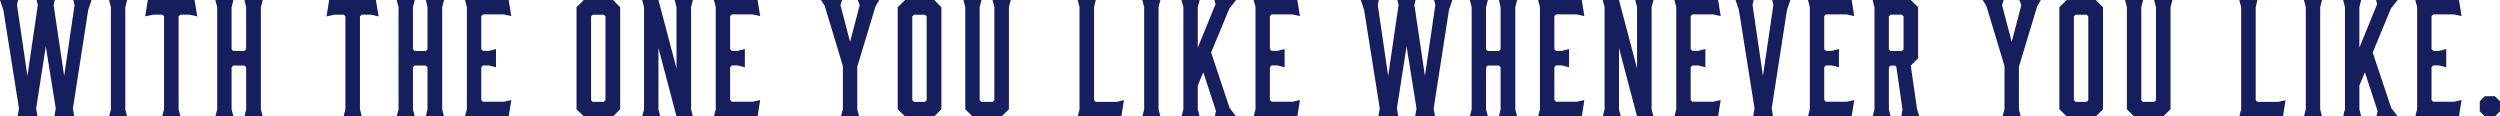
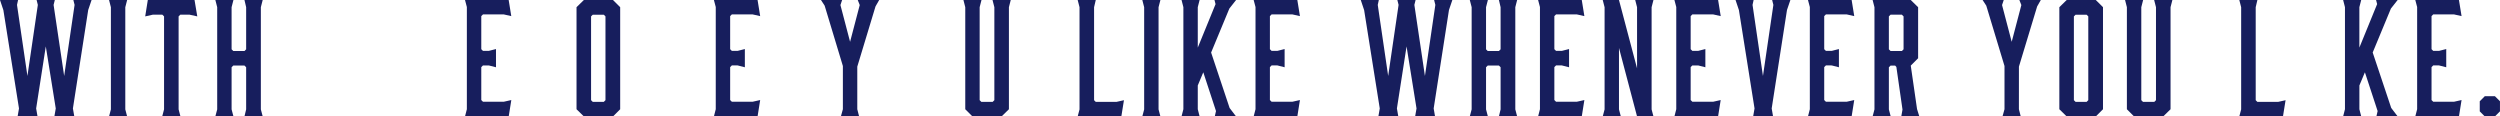
<svg xmlns="http://www.w3.org/2000/svg" width="391.992" height="18.253" viewBox="0 0 391.992 18.253">
  <g transform="translate(-141.405 -422.939)">
    <path d="M152.837,439.943l.217,1.249h-3.122l.215-1.249-1.561-9.727-1.513,9.727.217,1.249h-3.123l.216-1.249-2.449-15.419-.529-1.585h2.834l-.168.768,1.634,11.144,1.632-11.144-.192-.768H150l-.192.768,1.658,11.144,1.633-11.144-.192-.768h2.858l-.529,1.561Z" fill="#171e5d" />
    <path d="M161.339,441.192h-2.834l.288-1.1v-16.02l-.288-1.128h2.834l-.288,1.128v16.02Z" fill="#171e5d" />
    <path d="M172.339,425.509l-1.2-.265h-1.465l-.264.265v14.578l.288,1.1h-2.858l.288-1.1V425.509l-.264-.265H165.35l-1.177.265.408-2.57h7.326Z" fill="#171e5d" />
    <path d="M175.172,422.939h2.835l-.289,1.128v6.605l.264.264h1.754l.264-.264v-6.605l-.264-1.128h2.858l-.288,1.128v16.02l.288,1.1h-2.858l.264-1.1v-6.605l-.264-.264h-1.754l-.264.264v6.605l.289,1.1h-2.835l.289-1.1v-16.02Z" fill="#171e5d" />
-     <path d="M200.773,425.509l-1.2-.265h-1.465l-.264.265v14.578l.288,1.1h-2.859l.289-1.1V425.509l-.264-.265h-1.513l-1.177.265.408-2.57h7.325Z" fill="#171e5d" />
-     <path d="M203.607,422.939h2.834l-.288,1.128v6.605l.264.264h1.753l.265-.264v-6.605l-.265-1.128h2.858l-.288,1.128v16.02l.288,1.1H208.17l.265-1.1v-6.605l-.265-.264h-1.753l-.264.264v6.605l.288,1.1h-2.834l.288-1.1v-16.02Z" fill="#171e5d" />
    <path d="M214.318,441.192l.289-1.129v-16.02l-.289-1.1h6.846l.408,2.522L220.4,425.2h-3.267l-.264.265v5.187l.264.264h.913l1.129-.288v2.858l-1.129-.288h-.913l-.264.264v5.164l.264.264H220.4l1.177-.264-.408,2.57Z" fill="#171e5d" />
    <path d="M238.647,424.067v16l-1.129,1.129h-4.563l-1.153-1.129v-16l1.153-1.128h4.563Zm-2.57,1.177h-1.729l-.265.265v13.137l.265.264h1.729l.264-.264V425.509Z" fill="#171e5d" />
-     <path d="M244.939,441.192H242.1l.289-1.1v-16.02l-.289-1.128h2.546l2.834,10.711v-9.583l-.288-1.128h2.858l-.288,1.128v16.02l.288,1.1h-2.57l-2.834-10.736v9.631Z" fill="#171e5d" />
    <path d="M253.345,441.192l.288-1.129v-16.02l-.288-1.1h6.845l.408,2.522-1.177-.265h-3.266l-.264.265v5.187l.264.264h.912l1.129-.288v2.858l-1.129-.288h-.912l-.264.264v5.164l.264.264h3.266l1.177-.264-.408,2.57Z" fill="#171e5d" />
    <path d="M275.824,440.063l.288,1.129h-2.858l.312-1.129V433.29l-2.858-9.463-.576-.888h3.314l-.264.792,1.513,5.764,1.513-5.764-.312-.792h3.362l-.576,1.008-2.858,9.439Z" fill="#171e5d" />
-     <path d="M289.009,424.067v16l-1.129,1.129h-4.563l-1.152-1.129v-16l1.152-1.128h4.563Zm-2.57,1.177H284.71l-.264.265v13.137l.264.264h1.729l.265-.264V425.509Z" fill="#171e5d" />
    <path d="M299.6,424.067v16l-1.153,1.129h-4.563l-1.129-1.129v-16l-.288-1.128H295.3l-.288,1.128v14.579l.264.264h1.777l.264-.264V424.067l-.288-1.128h2.858Z" fill="#171e5d" />
    <path d="M317.228,441.192h-6.845l.288-1.1v-16.02l-.288-1.128h2.834l-.264,1.128v14.579l.264.264h3.242l1.177-.264Z" fill="#171e5d" />
    <path d="M323.352,441.192h-2.834l.288-1.1v-16.02l-.288-1.128h2.834l-.289,1.128v16.02Z" fill="#171e5d" />
-     <path d="M335.216,441.192h-3.338l.192-.841-1.993-6.076-.865,2.065v3.723l.288,1.129h-2.834l.289-1.129v-16l-.289-1.128H329.5l-.288,1.128v6.341L332,423.587l-.168-.648h3.386l-1.056,1.345-2.858,6.893,2.9,8.694Z" fill="#171e5d" />
+     <path d="M335.216,441.192h-3.338l.192-.841-1.993-6.076-.865,2.065v3.723l.288,1.129h-2.834l.289-1.129v-16l-.289-1.128H329.5l-.288,1.128v6.341L332,423.587l-.168-.648h3.386l-1.056,1.345-2.858,6.893,2.9,8.694" fill="#171e5d" />
    <path d="M337.977,441.192l.289-1.129v-16.02l-.289-1.1h6.846l.408,2.522-1.177-.265h-3.266l-.265.265v5.187l.265.264h.912l1.129-.288v2.858l-1.129-.288h-.912l-.265.264v5.164l.265.264h3.266l1.177-.264-.408,2.57Z" fill="#171e5d" />
    <path d="M366.2,439.943l.216,1.249h-3.122l.216-1.249-1.561-9.727-1.513,9.727.216,1.249h-3.122l.216-1.249-2.45-15.419-.528-1.585H357.6l-.168.768,1.633,11.144,1.633-11.144-.192-.768h2.858l-.192.768,1.657,11.144,1.633-11.144-.192-.768h2.858L368.6,424.5Z" fill="#171e5d" />
    <path d="M371.864,422.939H374.7l-.289,1.128v6.605l.264.264h1.754l.264-.264v-6.605l-.264-1.128h2.858L379,424.067v16.02l.288,1.1h-2.858l.264-1.1v-6.605l-.264-.264h-1.754l-.264.264v6.605l.289,1.1h-2.835l.289-1.1v-16.02Z" fill="#171e5d" />
    <path d="M382.576,441.192l.288-1.129v-16.02l-.288-1.1h6.845l.408,2.522-1.177-.265h-3.266l-.264.265v5.187l.264.264h.913l1.128-.288v2.858l-1.128-.288h-.913l-.264.264v5.164l.264.264h3.266l1.177-.264-.408,2.57Z" fill="#171e5d" />
    <path d="M395.545,441.192H392.71l.289-1.1v-16.02l-.289-1.128h2.546l2.834,10.711v-9.583l-.288-1.128h2.858l-.288,1.128v16.02l.288,1.1h-2.57l-2.834-10.736v9.631Z" fill="#171e5d" />
    <path d="M403.95,441.192l.288-1.129v-16.02l-.288-1.1H410.8l.408,2.522-1.177-.265H406.76l-.264.265v5.187l.264.264h.913l1.128-.288v2.858l-1.128-.288h-.913l-.264.264v5.164l.264.264h3.266l1.177-.264-.408,2.57Z" fill="#171e5d" />
    <path d="M419.2,439.943l.216,1.249h-3.122l.216-1.249-2.449-15.419-.529-1.585h2.834l-.168.768,1.633,11.144,1.633-11.144-.192-.768h2.858L421.6,424.5Z" fill="#171e5d" />
    <path d="M424.892,441.192l.289-1.129v-16.02l-.289-1.1h6.845l.408,2.522-1.176-.265H427.7l-.264.265v5.187l.264.264h.913l1.129-.288v2.858l-1.129-.288H427.7l-.264.264v5.164l.264.264h3.267l1.176-.264-.408,2.57Z" fill="#171e5d" />
    <path d="M435.027,441.192l.288-1.1v-16.02l-.288-1.128h5.98l1.153,1.128v8l-1.153,1.153.985,6.821.36,1.153h-2.833l.191-1.081-.96-6.677-.192-.216h-.721l-.264.264v6.605l.288,1.1Zm4.587-10.256.264-.264v-5.163l-.264-.265h-1.777l-.264.265v5.163l.264.264Z" fill="#171e5d" />
    <path d="M457.963,440.063l.288,1.129h-2.858l.312-1.129V433.29l-2.858-9.463-.577-.888h3.315l-.264.792,1.513,5.764,1.513-5.764-.312-.792H461.4l-.576,1.008-2.858,9.439Z" fill="#171e5d" />
    <path d="M471.148,424.067v16l-1.129,1.129h-4.563l-1.153-1.129v-16l1.153-1.128h4.563Zm-2.57,1.177h-1.729l-.265.265v13.137l.265.264h1.729l.264-.264V425.509Z" fill="#171e5d" />
    <path d="M481.739,424.067v16l-1.153,1.129h-4.563l-1.129-1.129v-16l-.288-1.128h2.834l-.288,1.128v14.579l.264.264h1.777l.264-.264V424.067l-.288-1.128h2.858Z" fill="#171e5d" />
    <path d="M499.367,441.192h-6.845l.289-1.1v-16.02l-.289-1.128h2.834l-.264,1.128v14.579l.264.264H498.6l1.176-.264Z" fill="#171e5d" />
-     <path d="M505.491,441.192h-2.834l.288-1.1v-16.02l-.288-1.128h2.834l-.288,1.128v16.02Z" fill="#171e5d" />
    <path d="M517.355,441.192h-3.338l.192-.841-1.994-6.076-.864,2.065v3.723l.288,1.129H508.8l.288-1.129v-16l-.288-1.128h2.834l-.288,1.128v6.341l2.786-6.821-.168-.648h3.386l-1.057,1.345-2.858,6.893,2.906,8.694Z" fill="#171e5d" />
    <path d="M520.116,441.192l.289-1.129v-16.02l-.289-1.1h6.845l.409,2.522-1.177-.265h-3.267l-.264.265v5.187l.264.264h.913l1.129-.288v2.858l-1.129-.288h-.913l-.264.264v5.164l.264.264h3.267l1.177-.264-.409,2.57Z" fill="#171e5d" />
    <path d="M532.6,438.022l.792.792V440.4l-.792.793h-1.586l-.792-.793v-1.585l.792-.792Z" fill="#171e5d" />
  </g>
</svg>